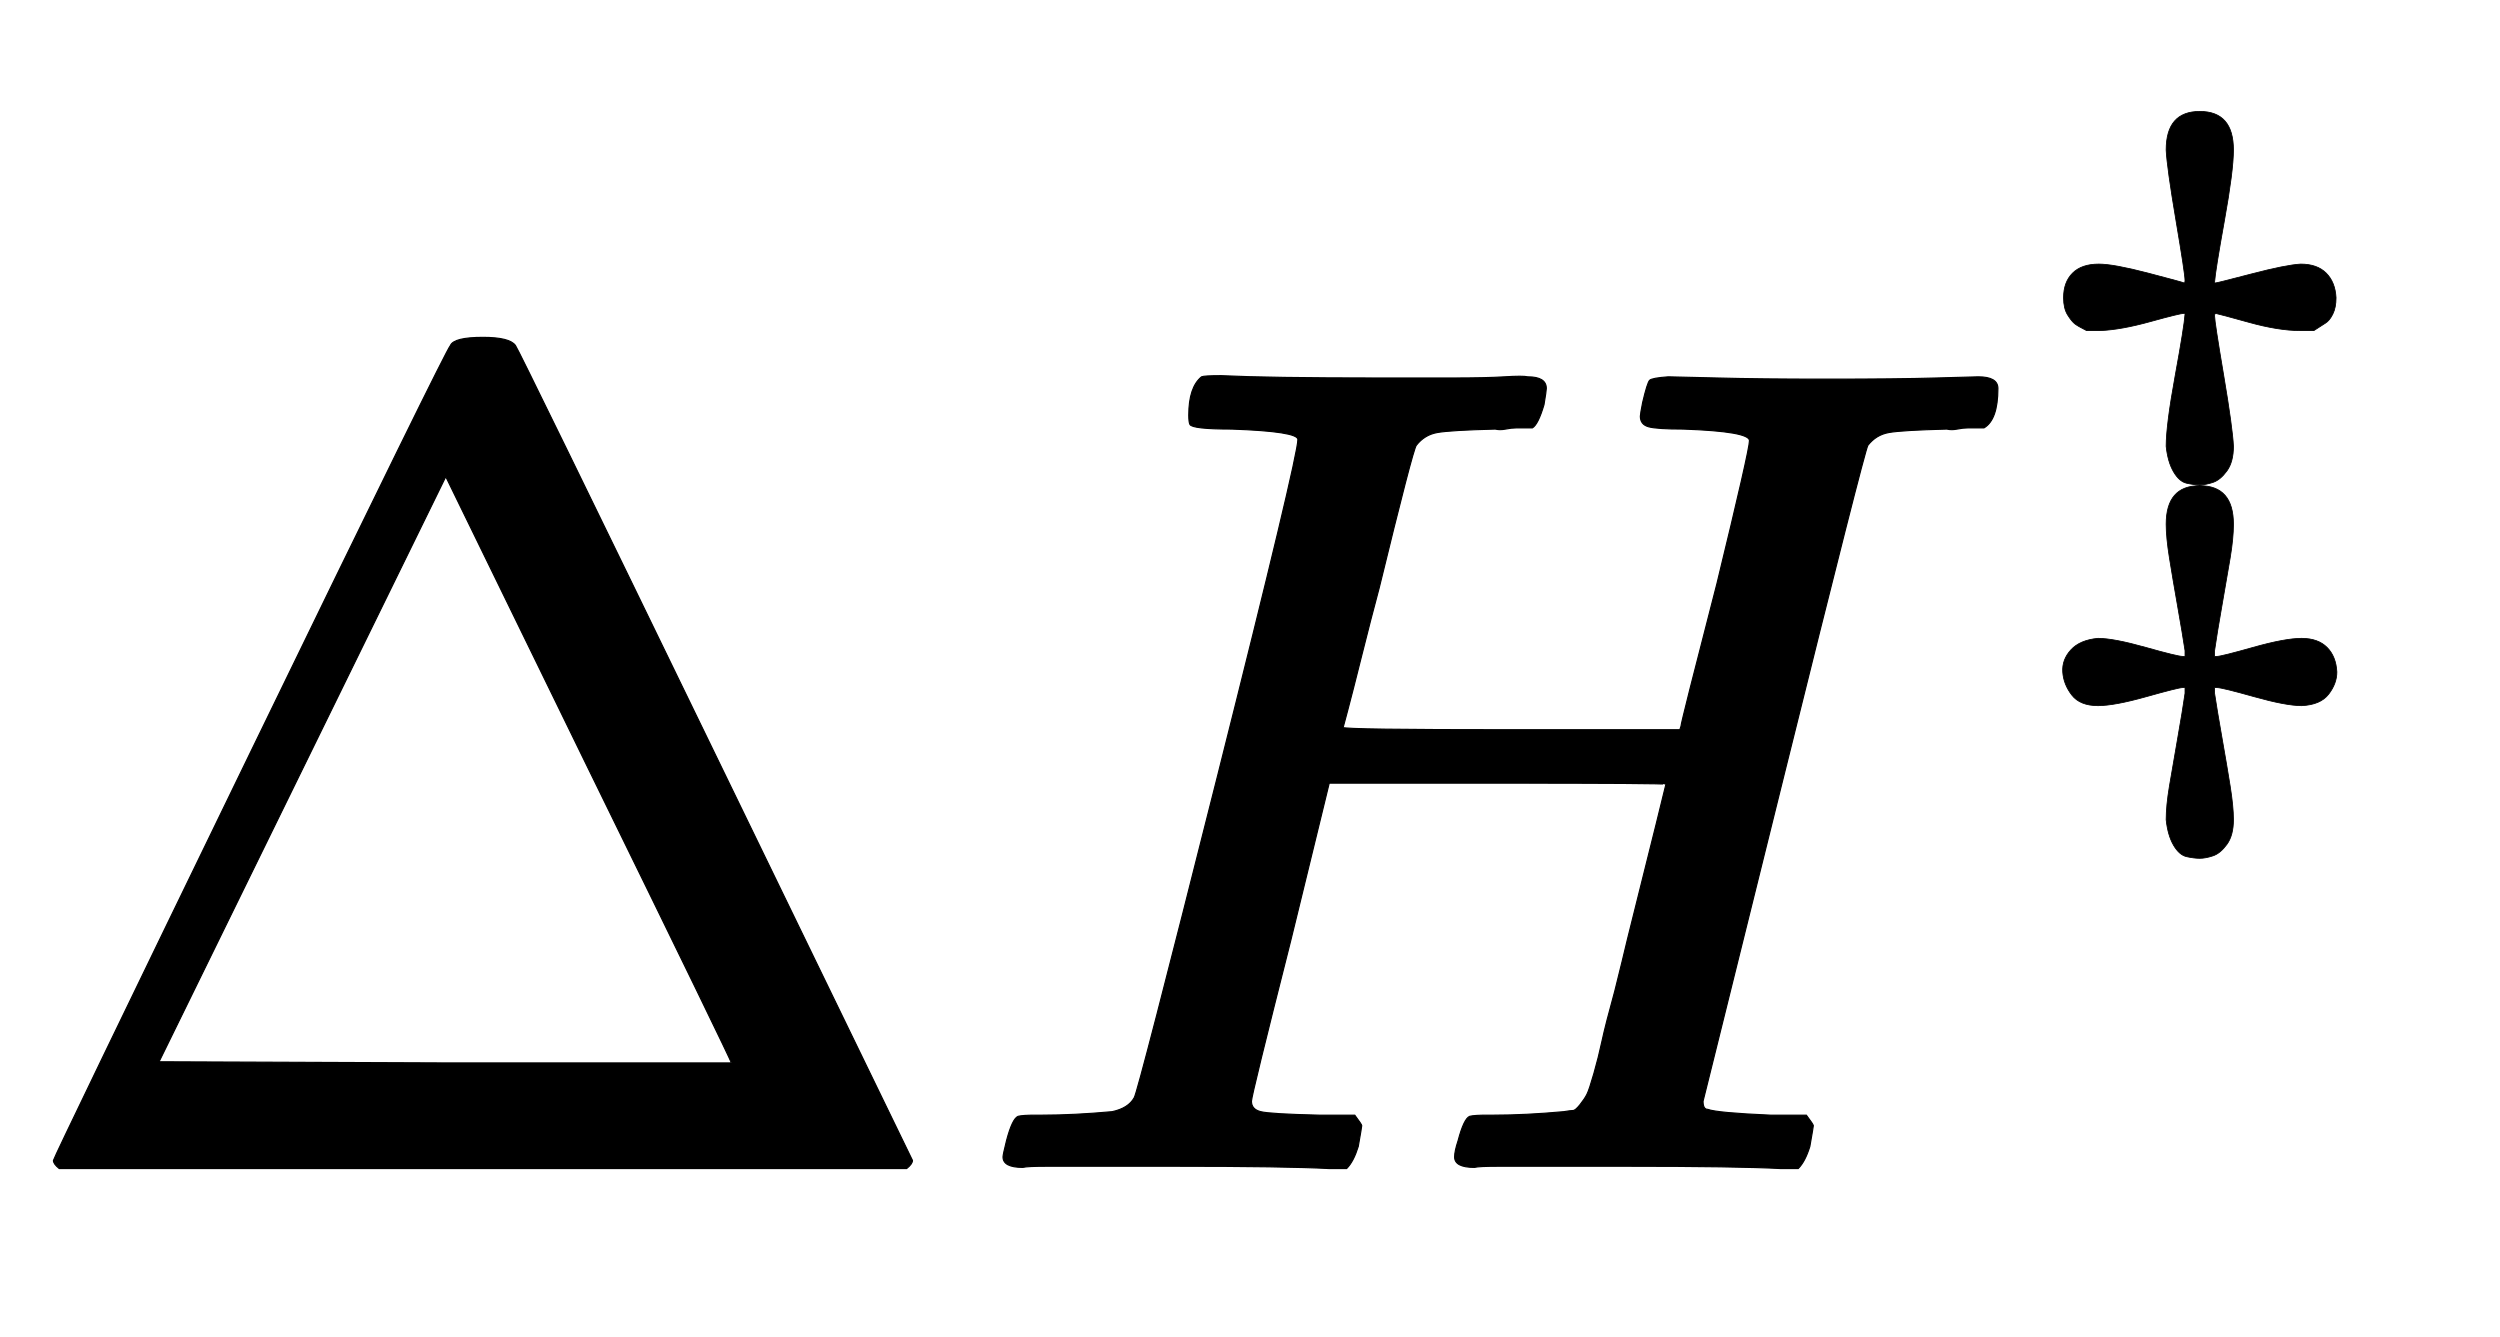
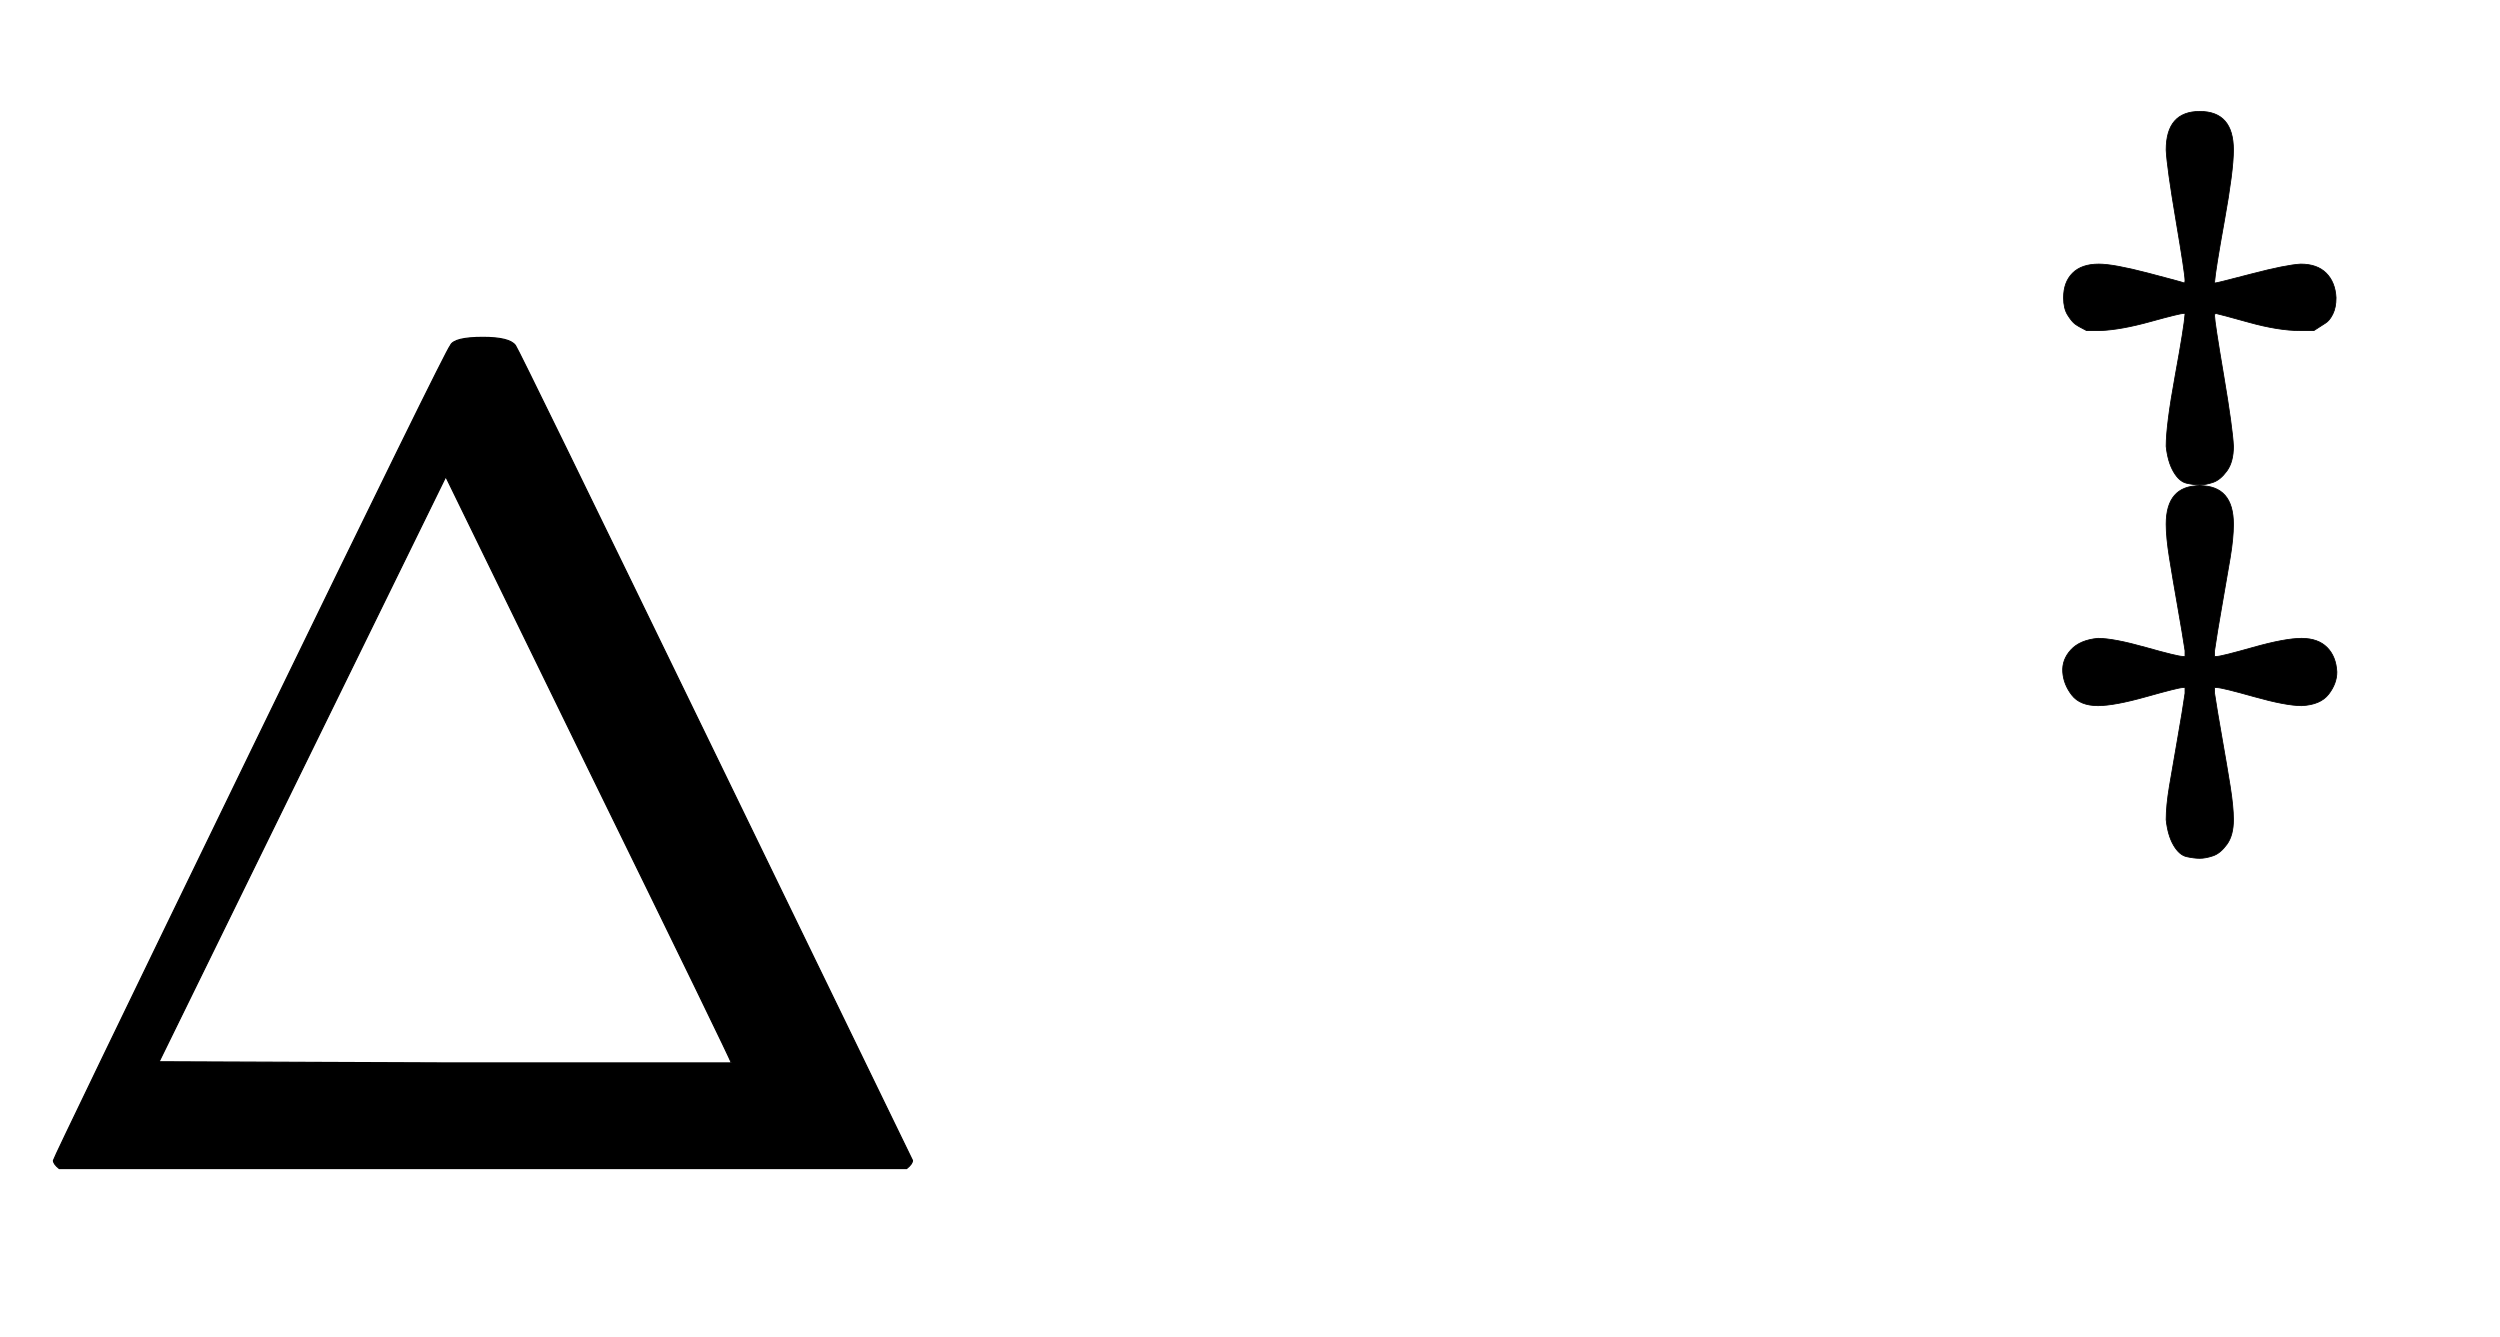
<svg xmlns="http://www.w3.org/2000/svg" xmlns:xlink="http://www.w3.org/1999/xlink" width="5.002ex" height="2.676ex" style="vertical-align: -0.338ex;" viewBox="0 -1006.6 2153.5 1152.1" role="img" focusable="false" aria-labelledby="MathJax-SVG-1-Title">
  <title id="MathJax-SVG-1-Title">{\displaystyle {\Delta H^{\ddagger }}}</title>
  <defs aria-hidden="true">
    <path stroke-width="1" id="E1-MJMAIN-394" d="M51 0Q46 4 46 7Q46 9 215 357T388 709Q391 716 416 716Q439 716 444 709Q447 705 616 357T786 7Q786 4 781 0H51ZM507 344L384 596L137 92L383 91H630Q630 93 507 344Z" />
-     <path stroke-width="1" id="E1-MJMATHI-48" d="M228 637Q194 637 192 641Q191 643 191 649Q191 673 202 682Q204 683 219 683Q260 681 355 681Q389 681 418 681T463 682T483 682Q499 682 499 672Q499 670 497 658Q492 641 487 638H485Q483 638 480 638T473 638T464 637T455 637Q416 636 405 634T387 623Q384 619 355 500Q348 474 340 442T328 395L324 380Q324 378 469 378H614L615 381Q615 384 646 504Q674 619 674 627T617 637Q594 637 587 639T580 648Q580 650 582 660Q586 677 588 679T604 682Q609 682 646 681T740 680Q802 680 835 681T871 682Q888 682 888 672Q888 645 876 638H874Q872 638 869 638T862 638T853 637T844 637Q805 636 794 634T776 623Q773 618 704 340T634 58Q634 51 638 51Q646 48 692 46H723Q729 38 729 37T726 19Q722 6 716 0H701Q664 2 567 2Q533 2 504 2T458 2T437 1Q420 1 420 10Q420 15 423 24Q428 43 433 45Q437 46 448 46H454Q481 46 514 49Q520 50 522 50T528 55T534 64T540 82T547 110T558 153Q565 181 569 198Q602 330 602 331T457 332H312L279 197Q245 63 245 58Q245 51 253 49T303 46H334Q340 38 340 37T337 19Q333 6 327 0H312Q275 2 178 2Q144 2 115 2T69 2T48 1Q31 1 31 10Q31 12 34 24Q39 43 44 45Q48 46 59 46H65Q92 46 125 49Q139 52 144 61Q147 65 216 339T285 628Q285 635 228 637Z" />
    <path stroke-width="1" id="E1-MJMAIN-2021" d="M181 658Q181 705 222 705T263 658Q263 633 252 572T240 497Q240 496 241 496Q243 496 285 507T345 519Q365 519 376 508T388 478Q388 466 384 458T375 447T361 438H344Q318 438 282 448T241 459Q240 458 240 456Q240 449 251 384T263 297Q263 278 255 267T238 253T222 250T206 252T190 266T181 297Q181 323 192 383T204 458Q204 459 203 459Q198 459 162 449T101 438H84Q74 443 70 446T61 457T56 478Q56 497 67 508T99 519Q117 519 159 508T203 496Q204 496 204 499Q204 507 193 572T181 658ZM181 202Q181 249 222 249T263 202Q263 185 259 161T249 103T240 48V41H243Q248 41 287 52T346 63T377 52T389 22Q389 8 379 -5T346 -19Q327 -19 288 -8T243 3H240V-4Q243 -24 249 -58T259 -117T263 -158Q263 -177 255 -188T238 -202T222 -205T206 -203T190 -189T181 -158Q181 -141 185 -117T195 -59T204 -4V3H201Q196 3 157 -8T98 -19Q76 -19 66 -6T55 22T65 49T98 63Q117 63 156 52T201 41H204V48Q201 68 195 102T185 161T181 202Z" />
  </defs>
  <g stroke="currentColor" fill="currentColor" stroke-width="0" transform="matrix(1 0 0 -1 0 0)" aria-hidden="true">
    <use xlink:href="#E1-MJMAIN-394" x="0" y="0" />
    <g transform="translate(833,0)">
      <use xlink:href="#E1-MJMATHI-48" x="0" y="0" />
      <use transform="scale(0.707)" xlink:href="#E1-MJMAIN-2021" x="1280" y="583" />
    </g>
  </g>
</svg>